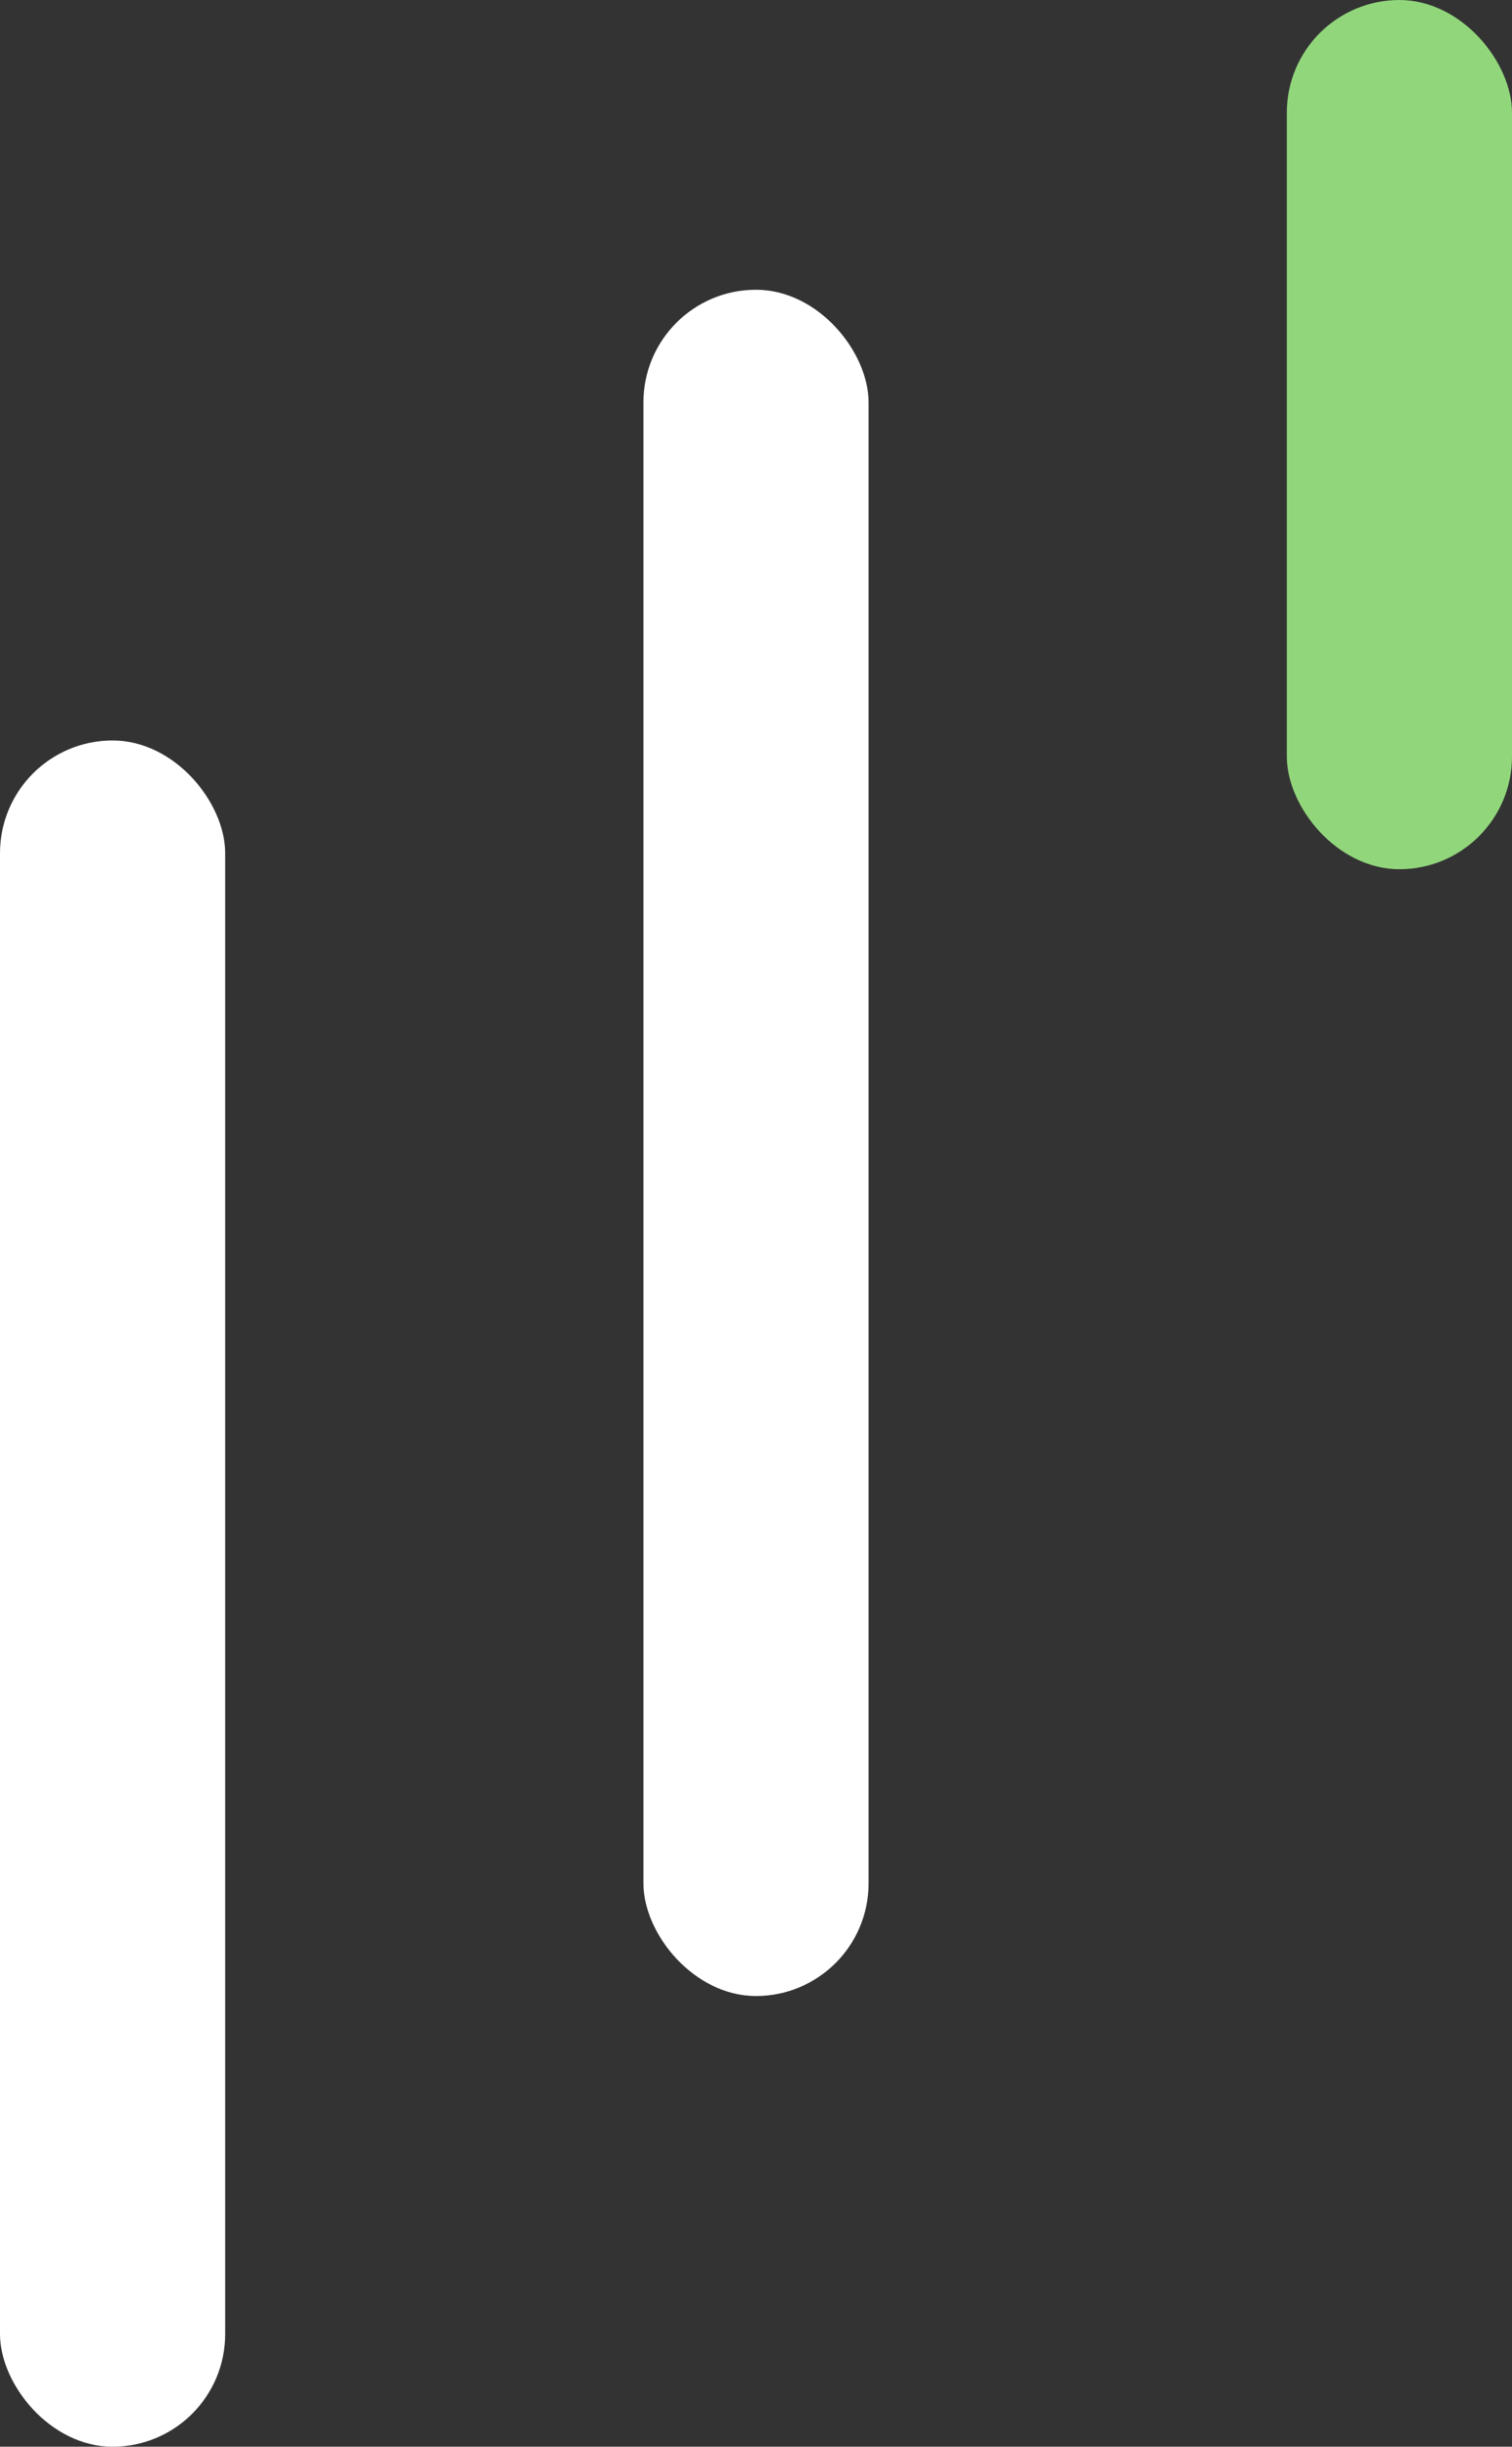
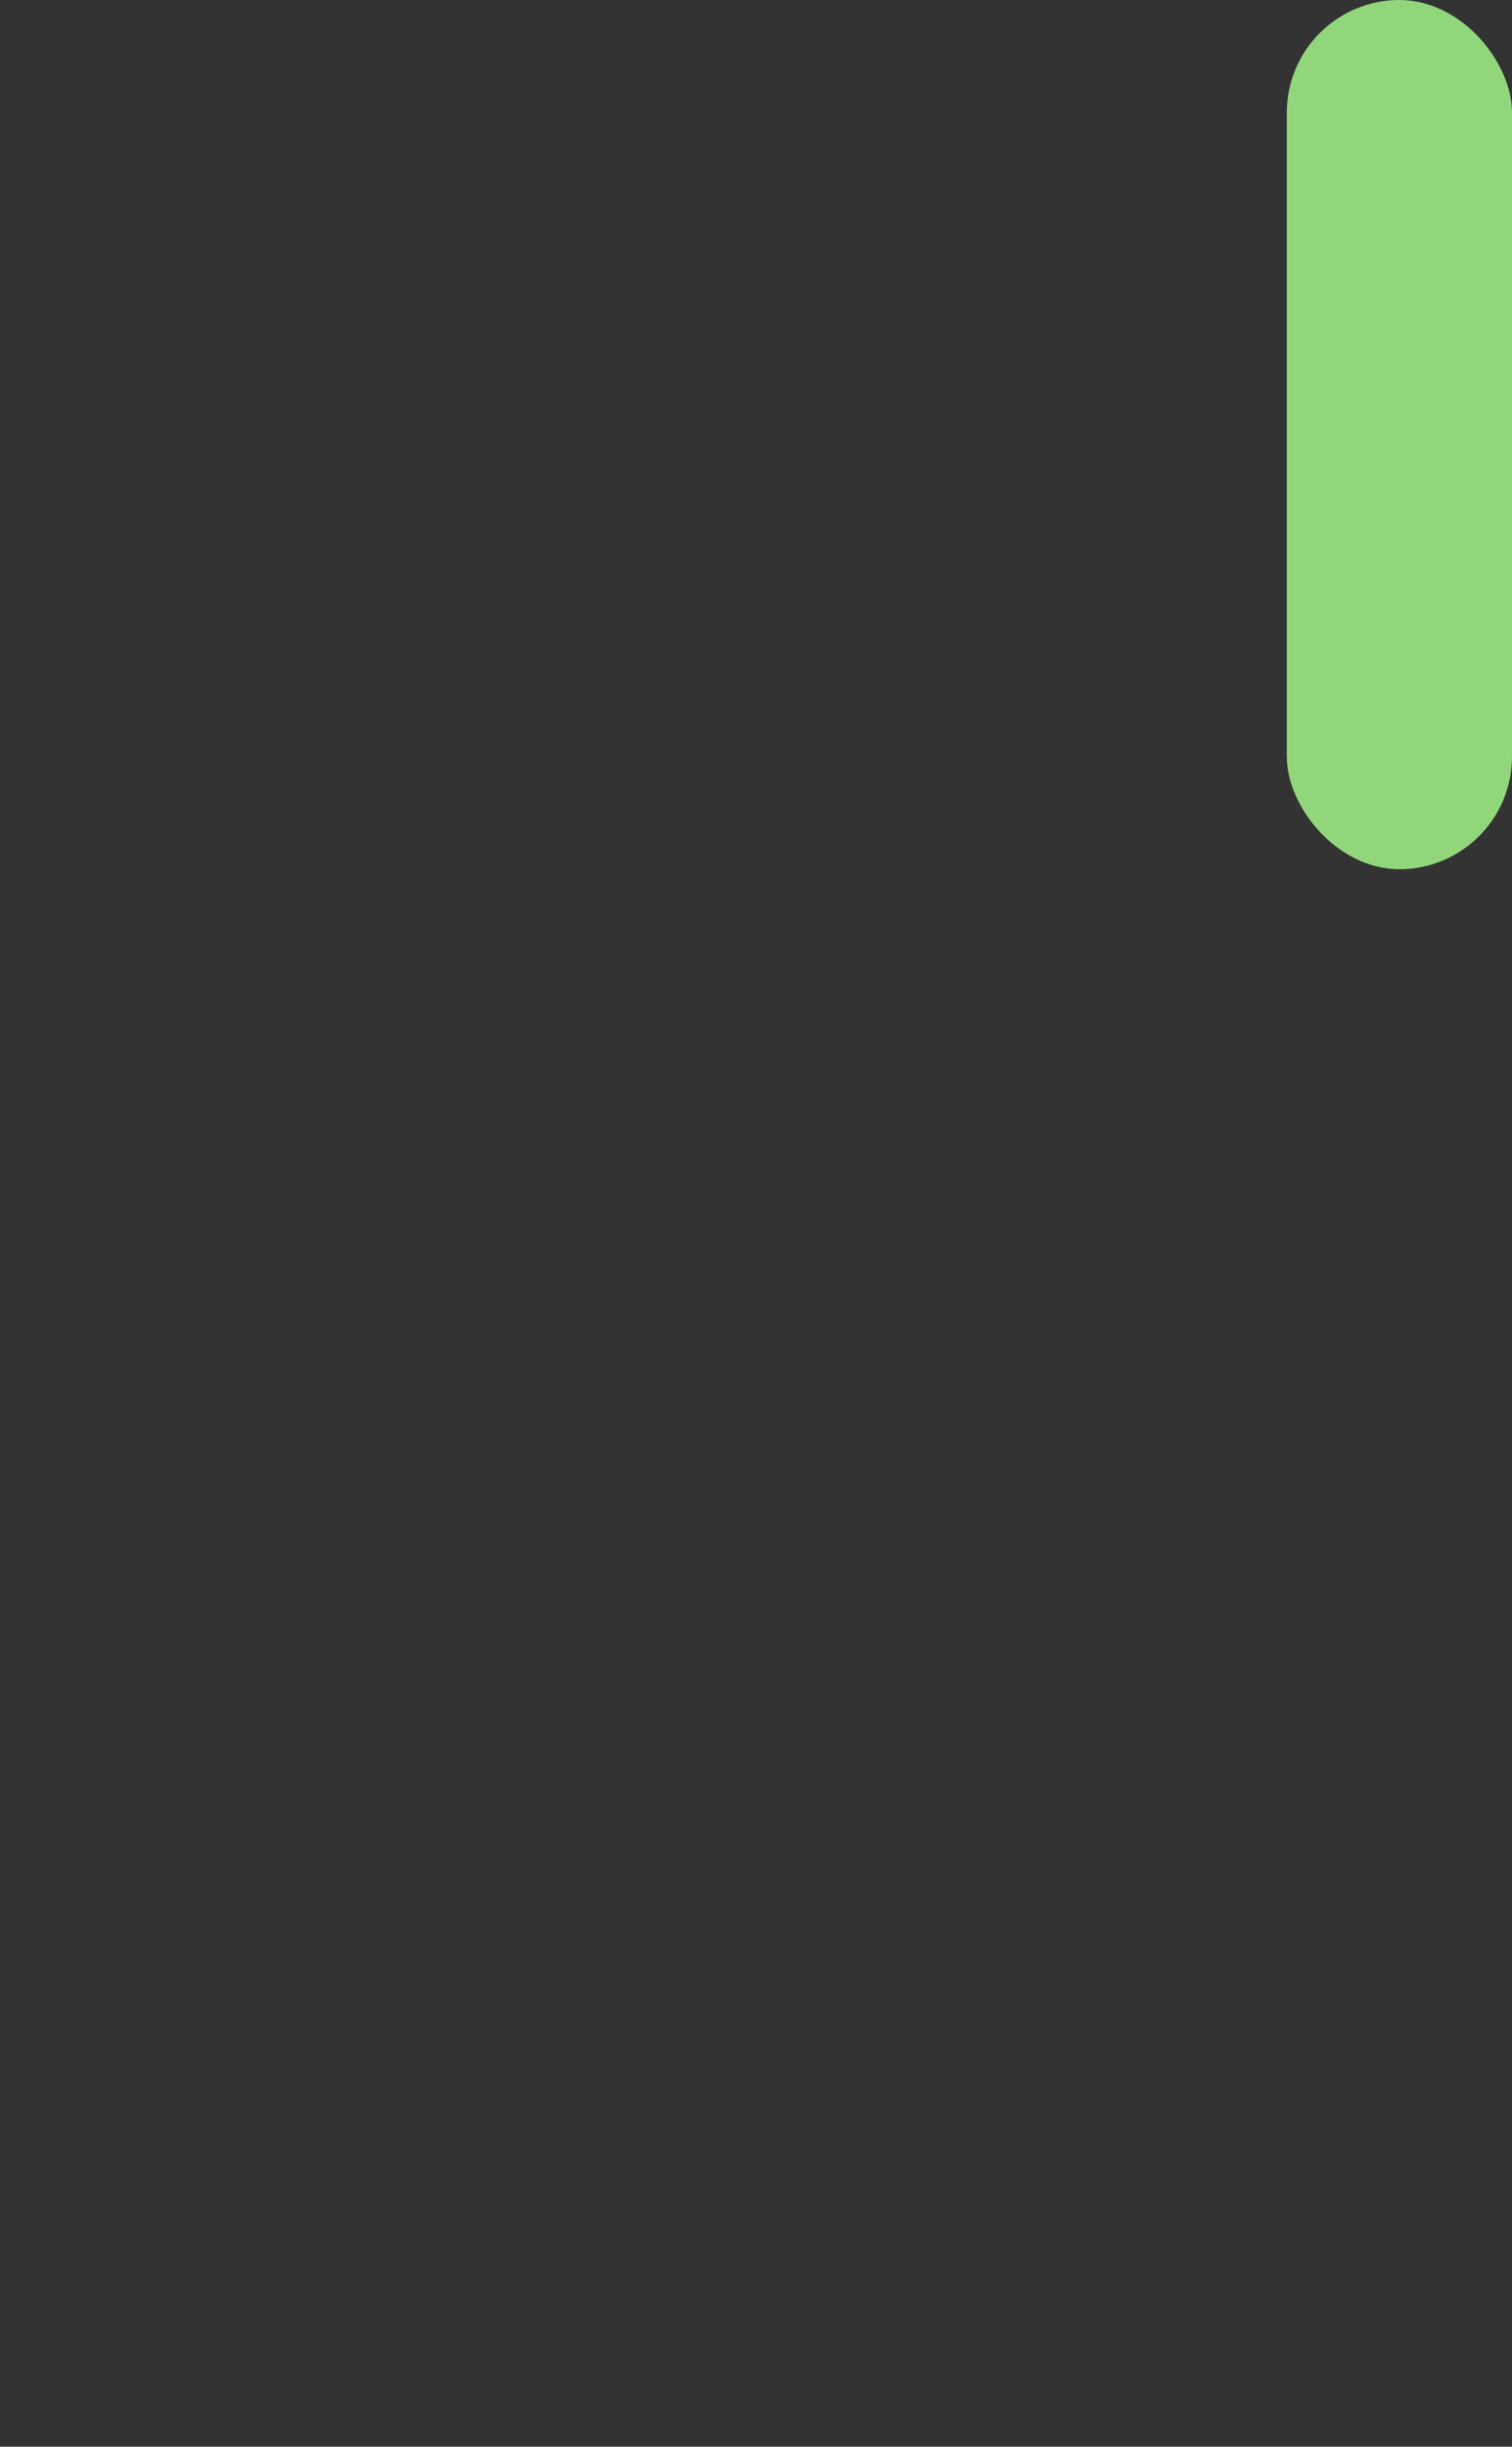
<svg xmlns="http://www.w3.org/2000/svg" id="Groupe_10" data-name="Groupe 10" width="47" height="76" viewBox="0 0 47 76">
  <rect x="0" y="0" width="47" height="76" fill="#333333" stroke="none" />
  <defs>
    <style>
      .cls-1 {
        fill: #91d67b;
      }

      .cls-2 {
        fill: #fff;
      }
    </style>
  </defs>
  <rect class="cls-1" x="40" width="7" height="27" rx="3.5" ry="3.5" />
-   <rect id="Rectangle_2_copie" data-name="Rectangle 2 copie" class="cls-2" x="20" y="9" width="7" height="53" rx="3.5" ry="3.5" />
-   <rect id="Rectangle_2_copie_2" data-name="Rectangle 2 copie 2" class="cls-2" y="23" width="7" height="53" rx="3.5" ry="3.5" />
</svg>